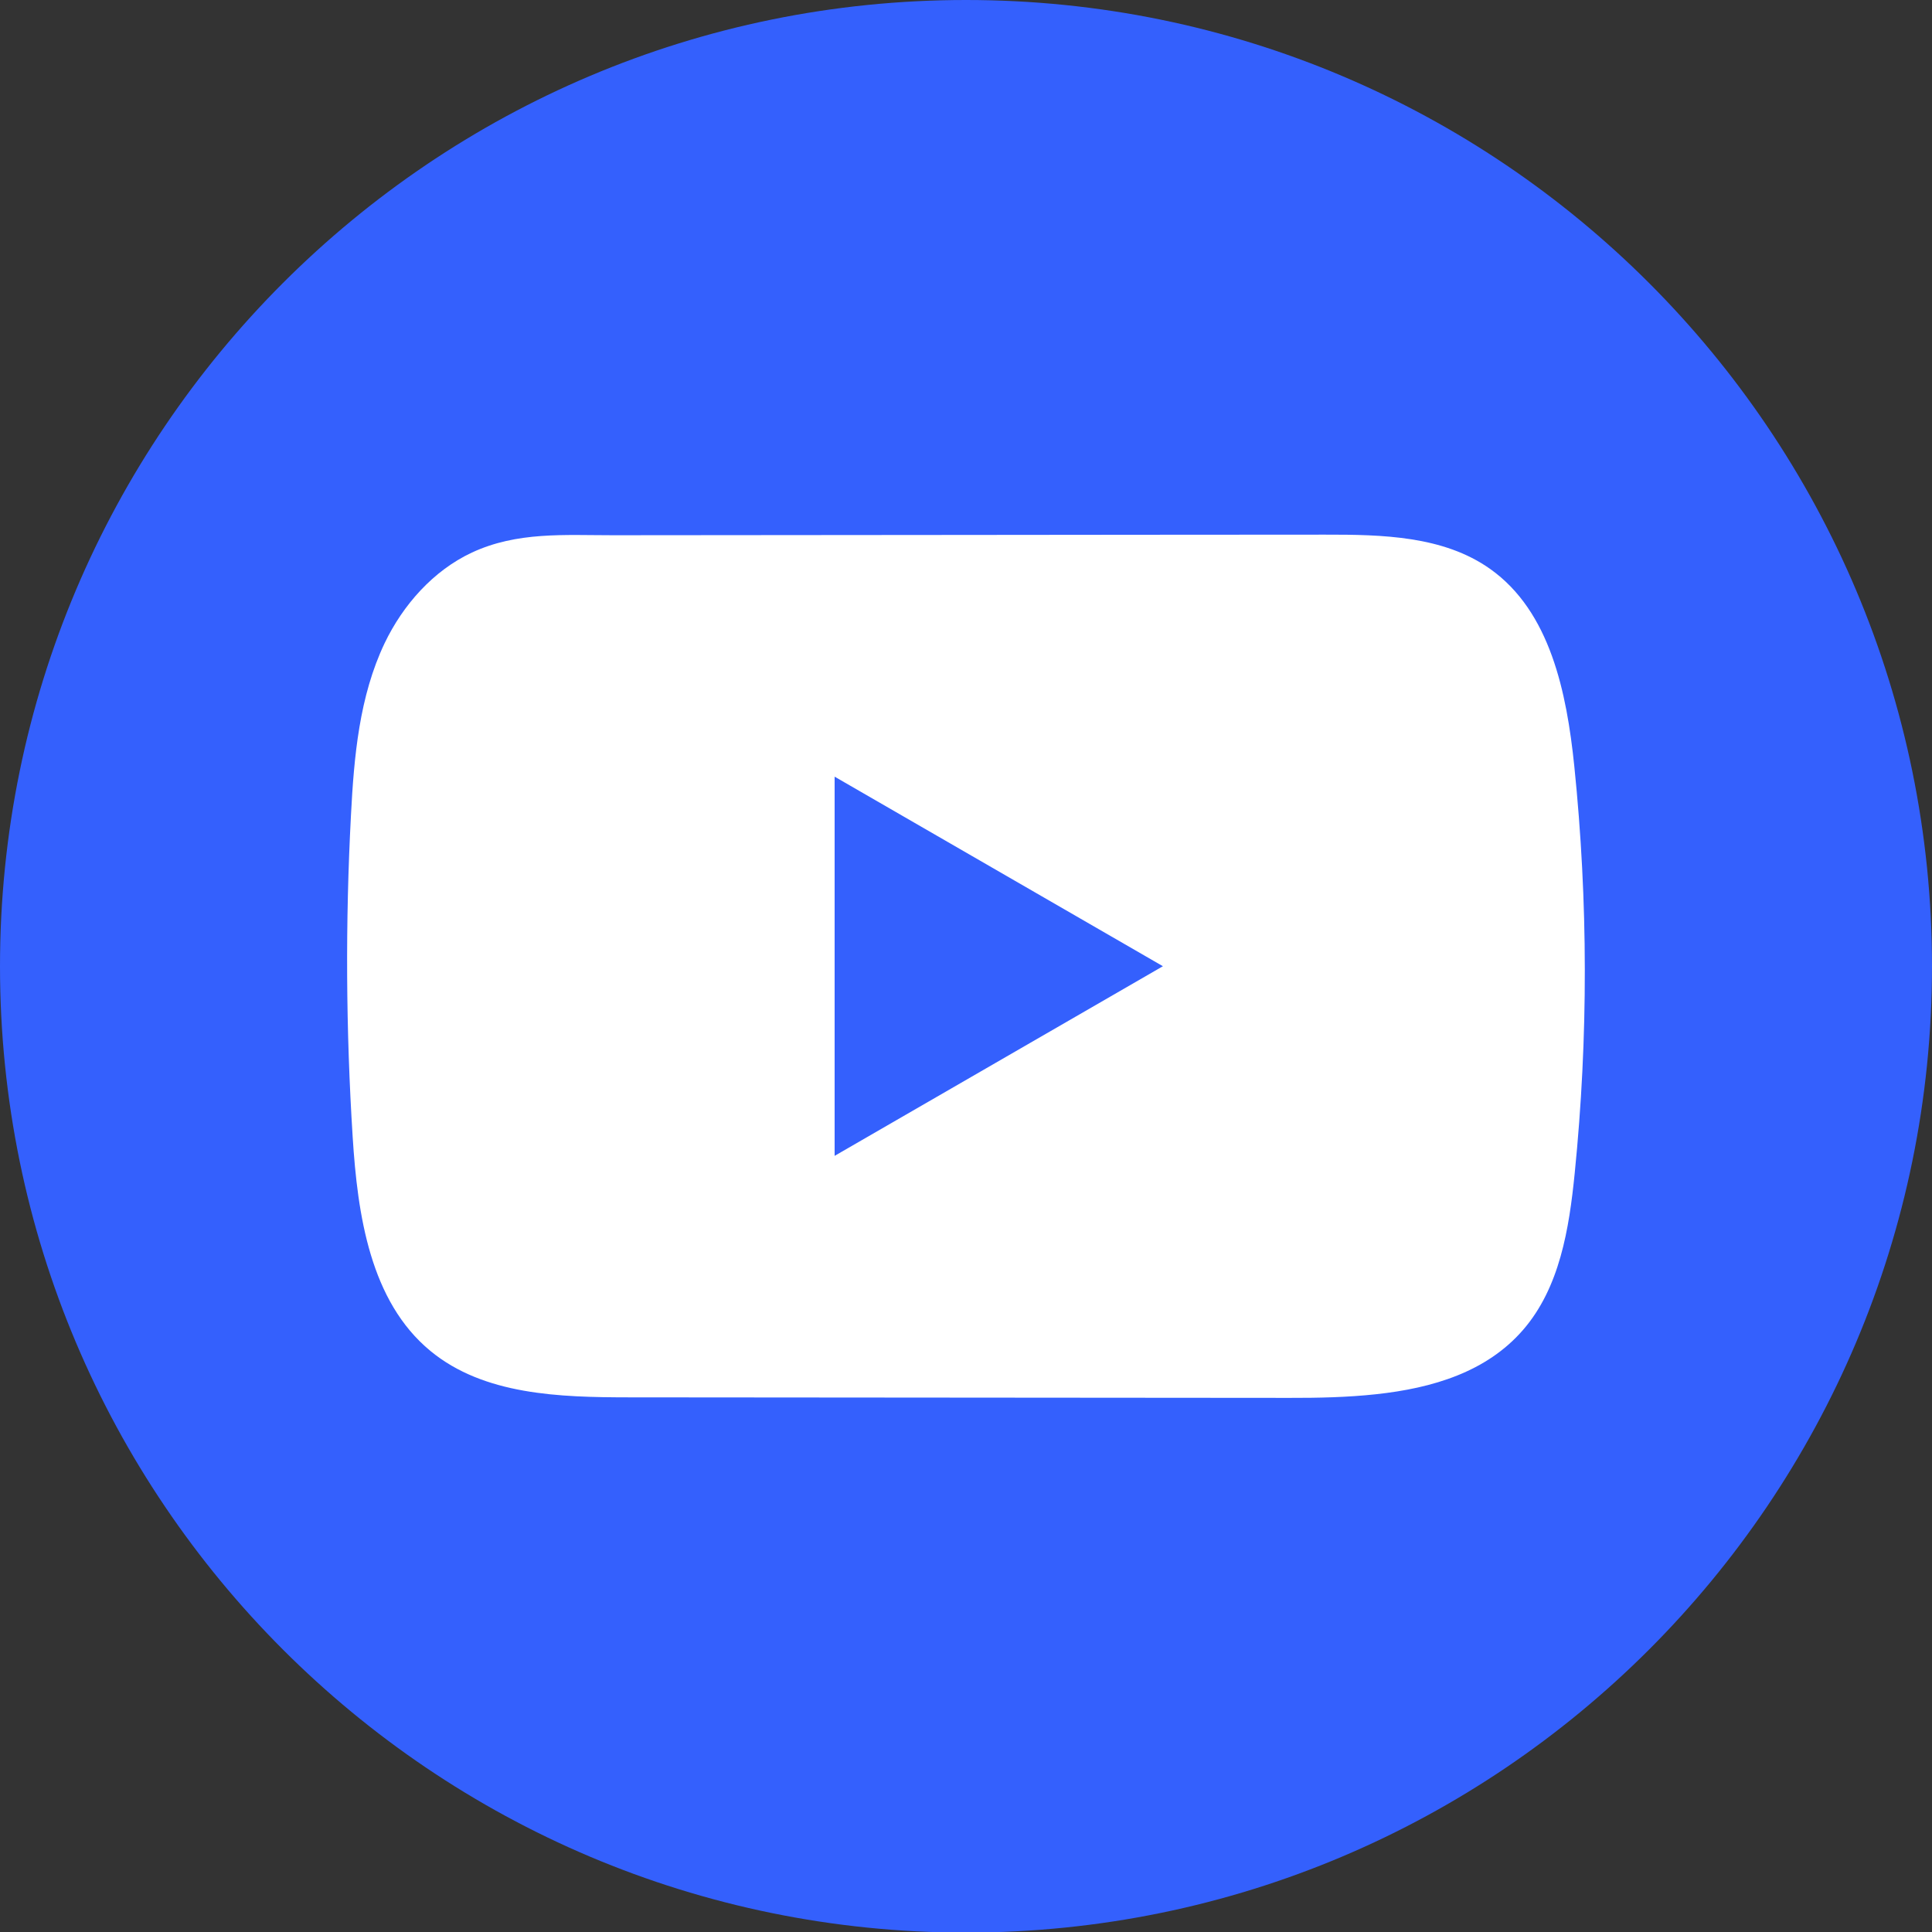
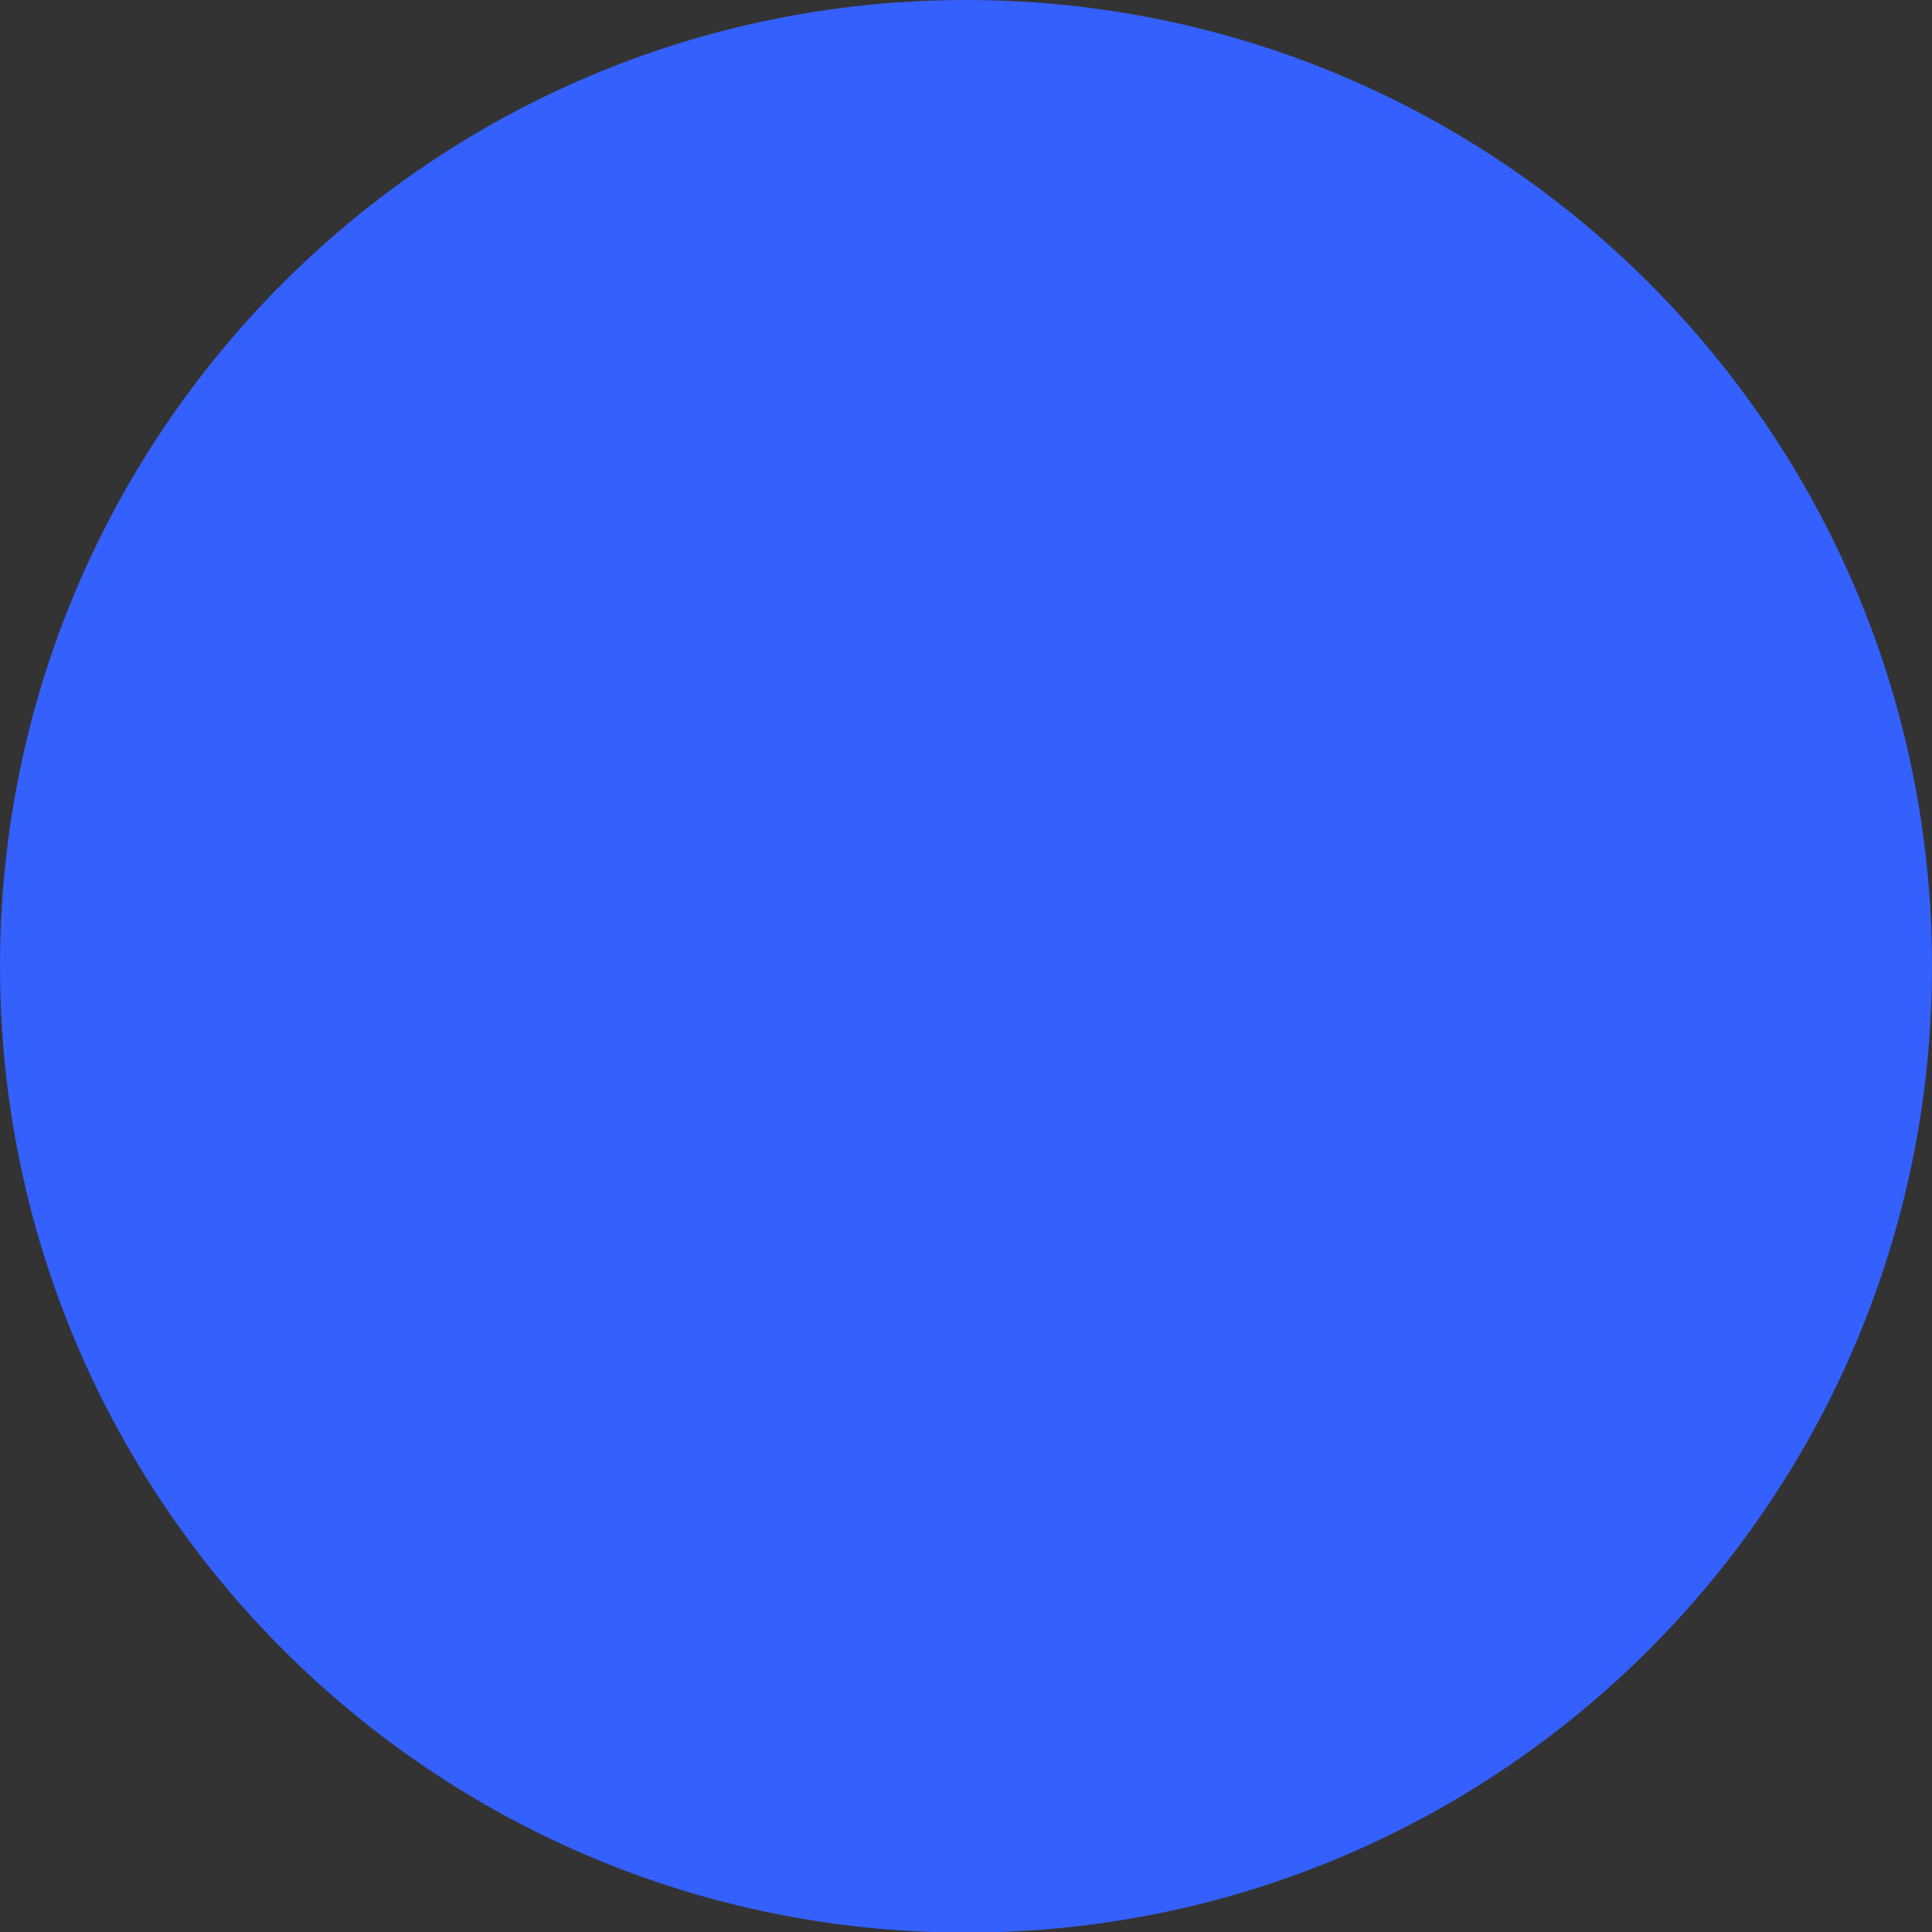
<svg xmlns="http://www.w3.org/2000/svg" width="26" height="26" viewBox="0 0 26 26" fill="none">
  <rect x="0" y="0" width="26" height="26" fill="#333333" stroke="none" />
  <path d="M26 13.004C26 5.822 20.18 0 13 0C5.82 0 0 5.822 0 13.004C0 20.186 5.82 26.008 13 26.008C20.18 26.008 26 20.186 26 13.004Z" fill="#3460FD" />
-   <path d="M21.186 10.309C21.084 9.321 20.863 8.229 20.053 7.656C19.425 7.211 18.601 7.194 17.831 7.195C16.203 7.195 14.574 7.198 12.946 7.199C11.38 7.201 9.815 7.202 8.249 7.203C7.595 7.203 6.959 7.153 6.351 7.436C5.83 7.679 5.422 8.142 5.176 8.656C4.835 9.372 4.764 10.182 4.723 10.973C4.647 12.415 4.655 13.859 4.746 15.299C4.812 16.35 4.981 17.512 5.793 18.181C6.513 18.774 7.529 18.804 8.463 18.805C11.426 18.807 14.39 18.81 17.355 18.812C17.735 18.813 18.131 18.805 18.518 18.763C19.28 18.681 20.006 18.463 20.496 17.898C20.99 17.329 21.117 16.537 21.192 15.786C21.375 13.966 21.373 12.129 21.186 10.309ZM11.232 15.555V10.452L15.65 13.003L11.232 15.555Z" fill="white" />
</svg>